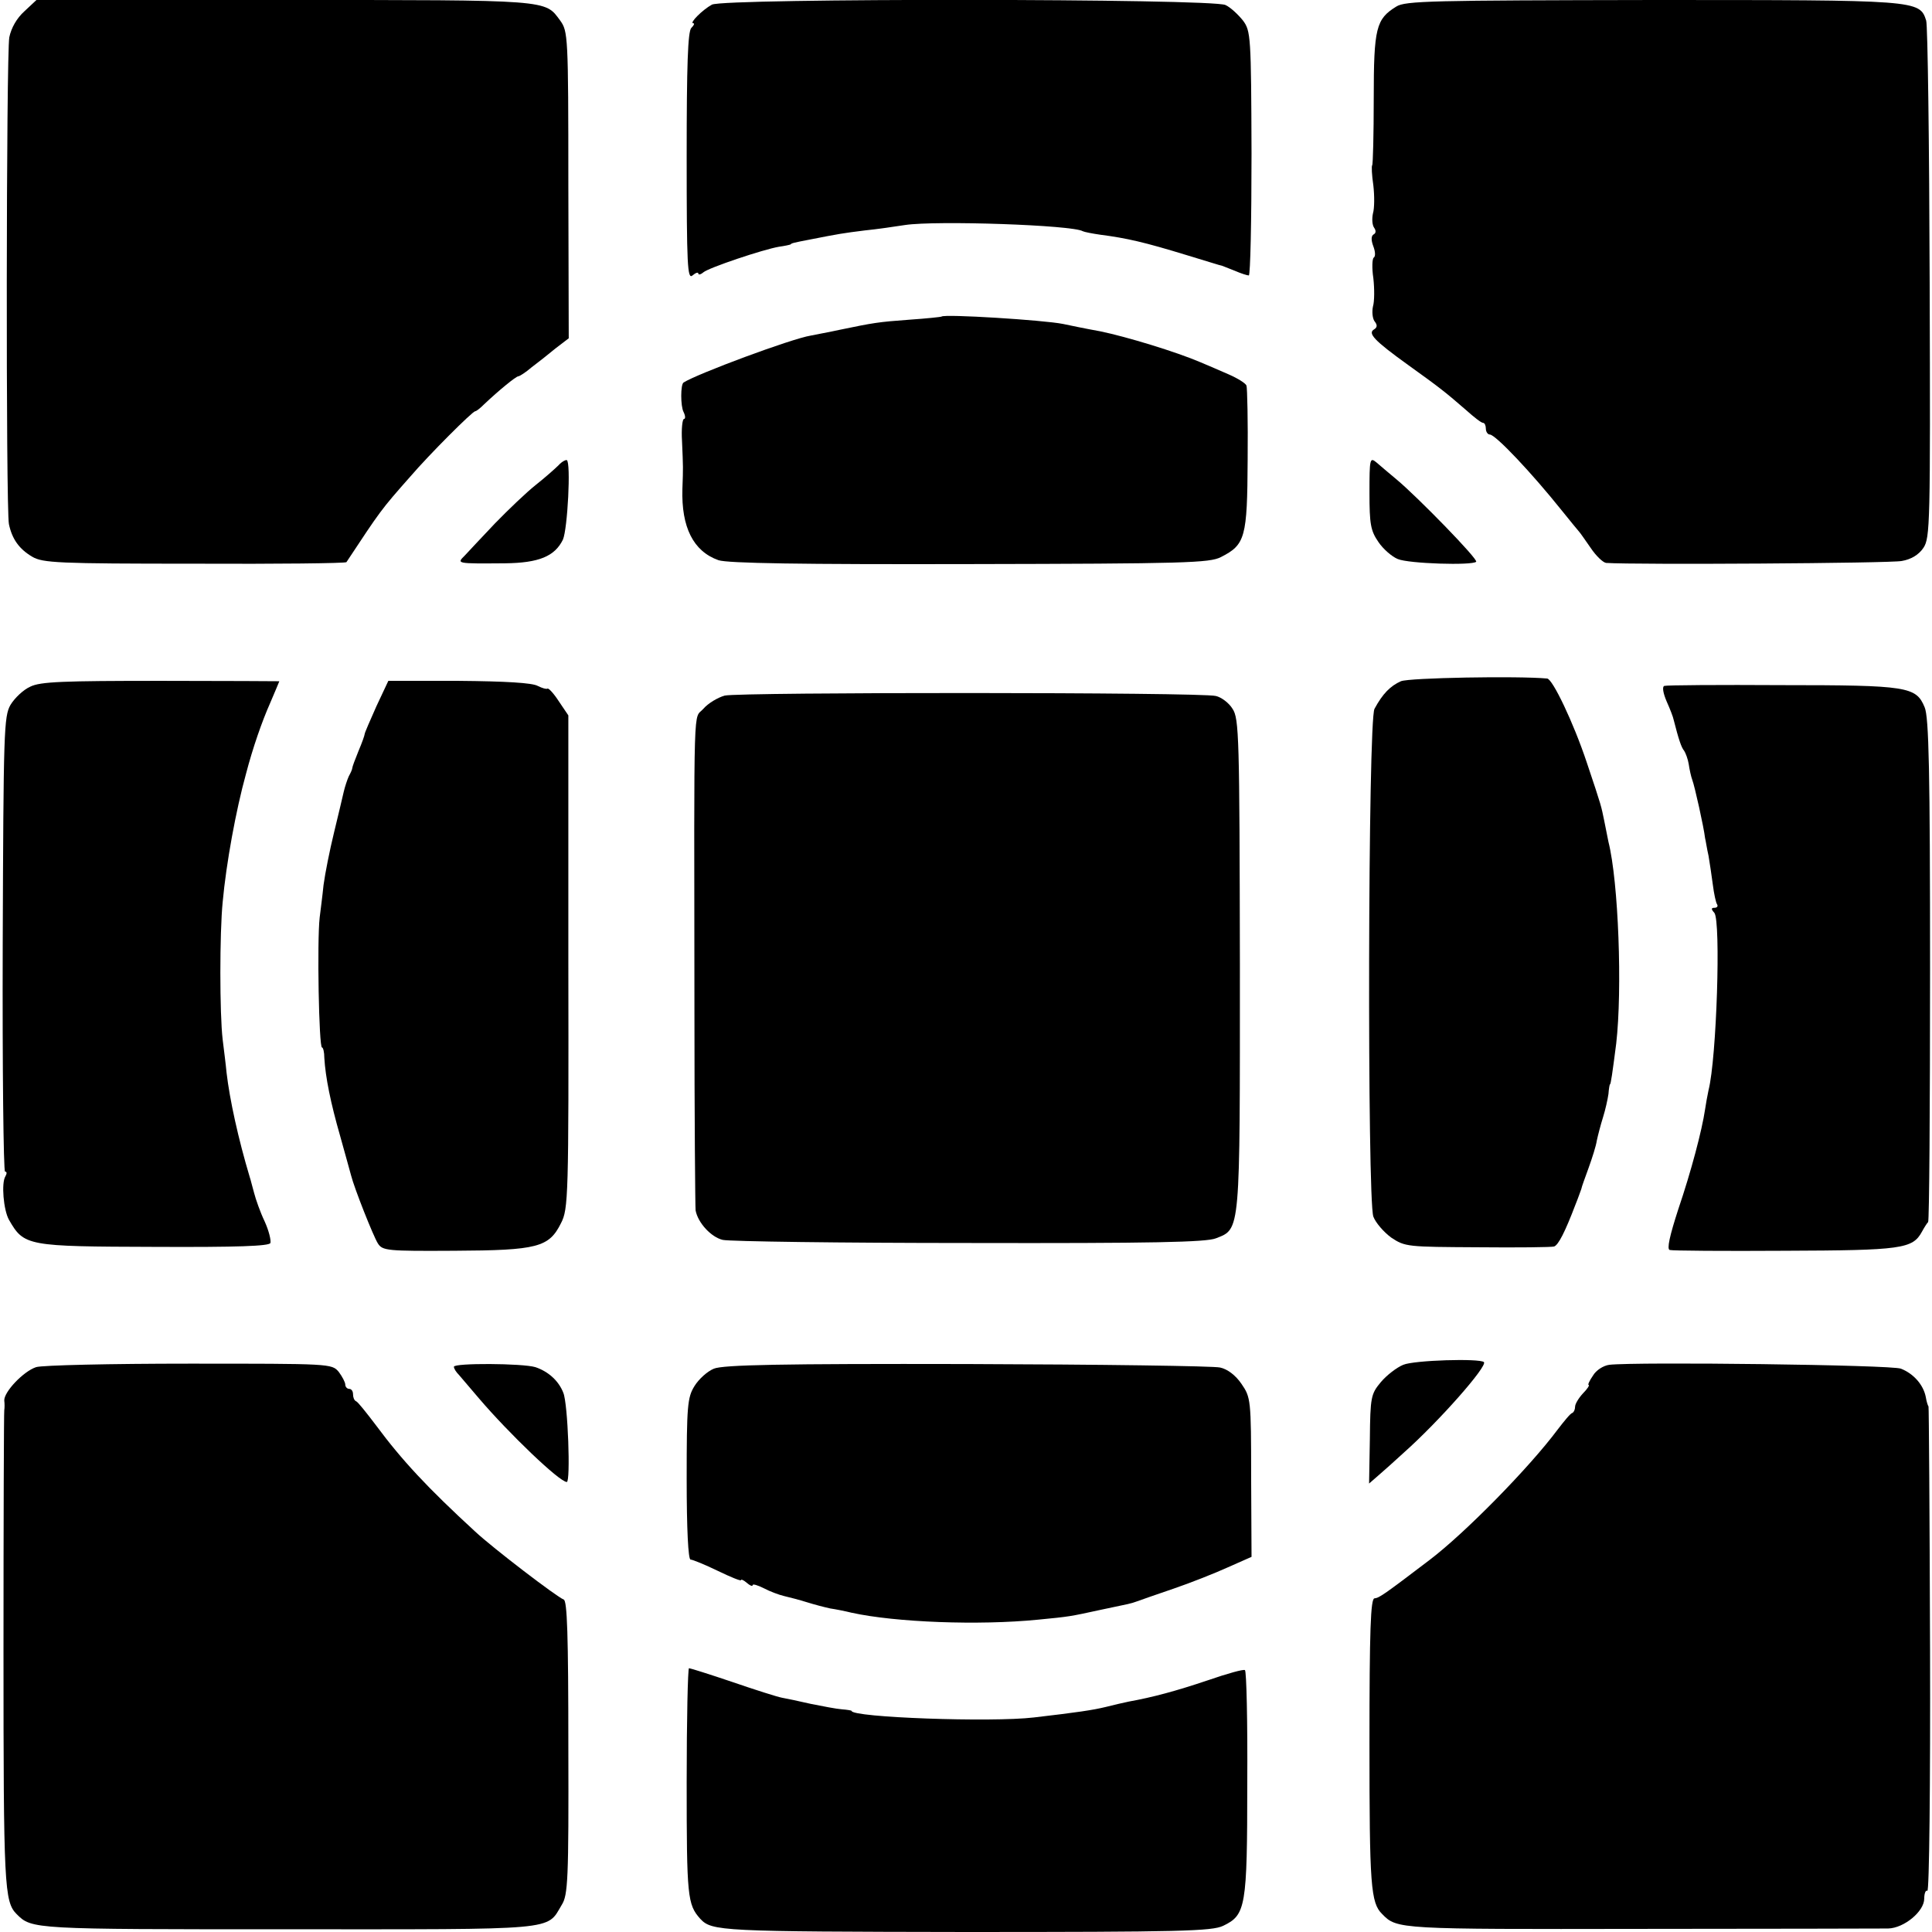
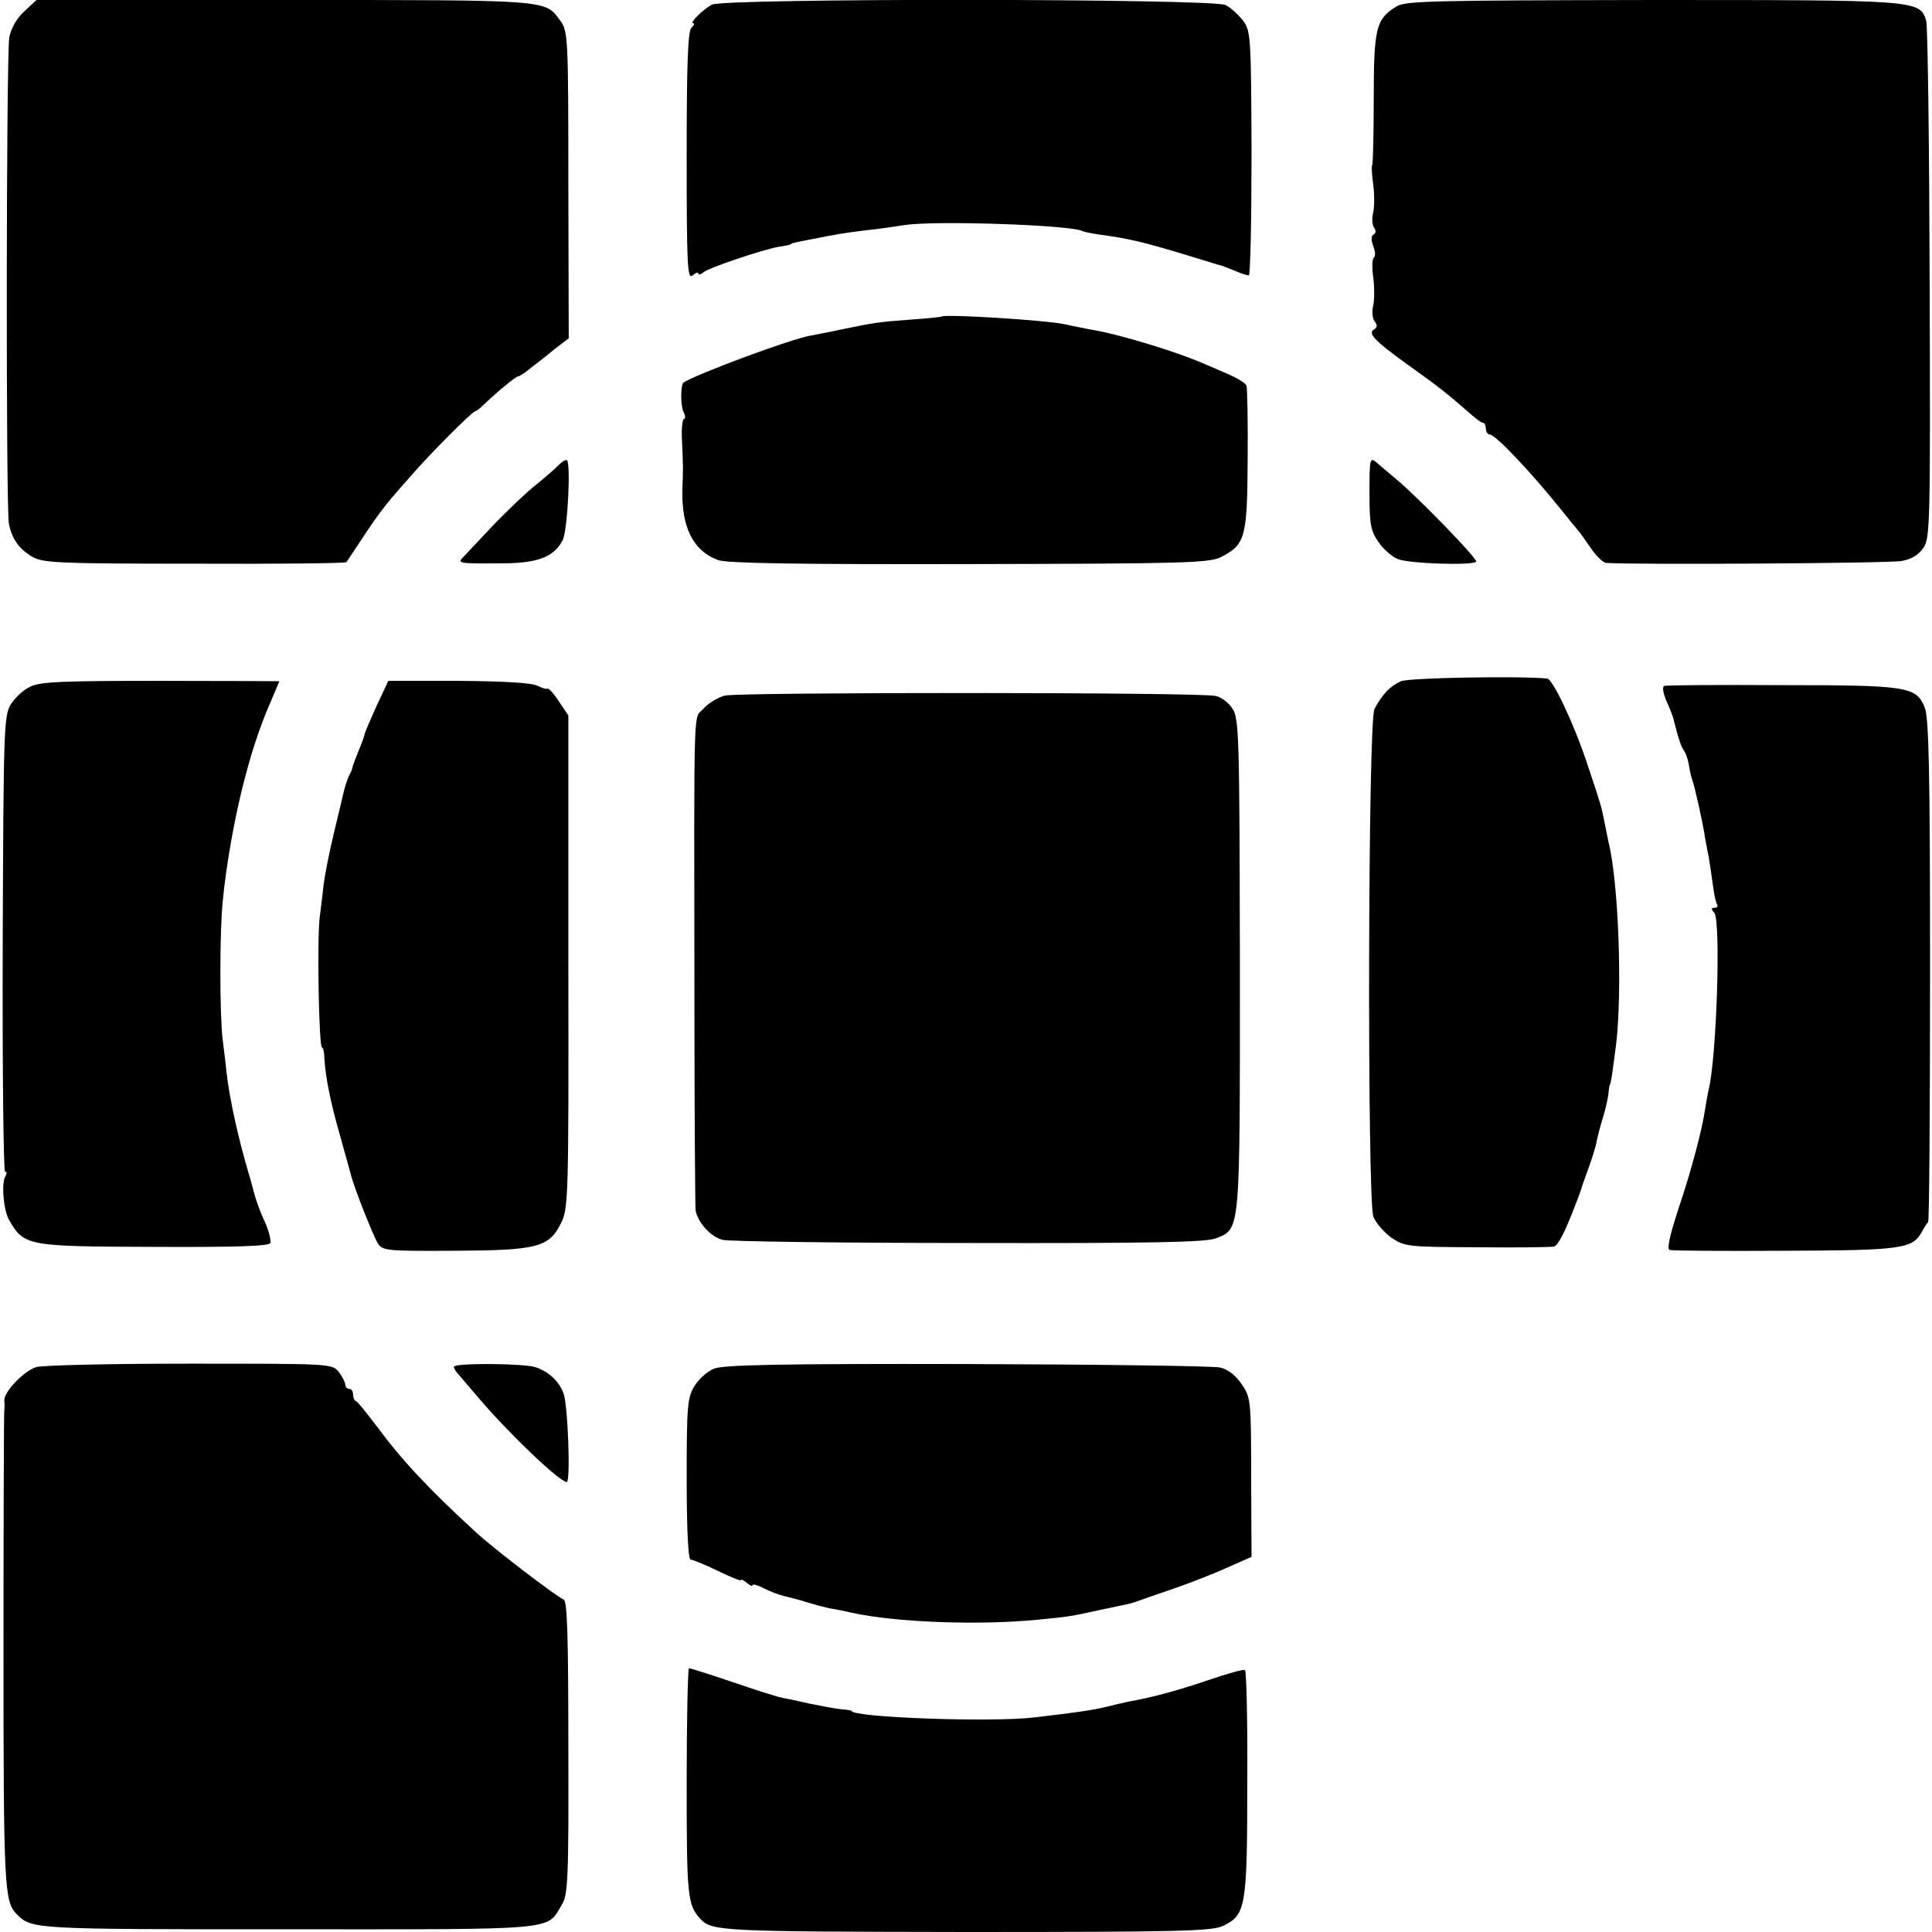
<svg xmlns="http://www.w3.org/2000/svg" version="1.0" width="498pt" height="498pt" viewBox="0 0 498 498" preserveAspectRatio="xMidYMid meet">
  <g transform="translate(0,498) scale(0.1,-0.1)" fill="#000000" stroke="none">
    <path d="M63 4951 c-20 -18 -34 -43 -39 -67 -8 -44 -9 -1215 -1 -1255 8 -38 26 -64 60 -84 27 -16 66 -18 418 -18 214 -1 390 1 392 4 88 133 88 134 165 221 48 56 160 168 167 168 3 0 13 8 23 18 37 35 82 72 88 72 3 0 19 10 34 23 16 12 44 34 62 49 l34 26 -1 396 c0 385 -1 395 -21 423 -40 54 -21 53 -709 53 l-641 0 -31 -29z" />
    <path d="M1835 4968 c-24 -13 -59 -48 -48 -48 4 0 2 -5 -5 -12 -9 -9 -12 -96 -12 -331 0 -283 2 -318 15 -307 8 7 15 9 15 5 0 -4 6 -3 13 3 14 12 154 59 195 66 15 2 28 5 30 6 2 3 5 4 52 13 71 14 83 16 139 23 31 3 78 10 104 14 80 12 432 0 458 -16 4 -2 24 -6 45 -9 69 -9 113 -19 224 -53 47 -14 87 -27 90 -27 3 -1 18 -7 33 -13 16 -7 32 -12 36 -12 4 0 7 141 7 314 -1 303 -2 316 -22 343 -12 15 -32 34 -45 40 -33 17 -1294 18 -1324 1z" />
    <path d="M3599 4963 c-52 -32 -58 -55 -58 -237 0 -93 -2 -170 -4 -172 -2 -2 -1 -25 3 -52 3 -26 3 -59 -1 -72 -3 -14 -2 -30 3 -37 5 -7 5 -14 -1 -17 -7 -4 -7 -15 -1 -31 5 -13 6 -26 1 -29 -4 -3 -5 -27 -1 -53 3 -27 3 -60 -1 -73 -3 -14 -1 -31 4 -38 8 -10 7 -16 -1 -21 -17 -10 -1 -28 88 -92 85 -61 97 -71 149 -116 20 -18 39 -33 44 -33 4 0 7 -7 7 -15 0 -8 5 -15 10 -15 15 0 109 -100 185 -195 22 -27 42 -52 45 -55 3 -3 16 -22 30 -42 14 -21 32 -38 40 -39 76 -5 734 -1 762 5 24 4 44 16 56 34 17 26 18 60 16 682 -1 360 -5 665 -9 677 -17 53 -21 53 -707 53 -567 -1 -636 -2 -659 -17z" />
    <path d="M2427 4164 c-1 -1 -38 -5 -82 -8 -82 -6 -93 -8 -180 -26 -27 -6 -61 -12 -75 -15 -50 -8 -294 -99 -328 -121 -8 -5 -8 -61 0 -76 5 -10 5 -18 1 -18 -4 0 -7 -26 -5 -57 3 -70 3 -67 1 -123 -3 -99 28 -161 93 -184 24 -8 210 -11 648 -10 555 1 618 3 647 18 63 32 68 50 69 251 1 99 -1 185 -3 191 -2 6 -23 19 -46 29 -23 10 -55 24 -72 31 -63 27 -191 66 -259 80 -39 7 -82 16 -96 19 -50 10 -306 26 -313 19z" />
    <path d="M1440 3781 c-9 -9 -35 -32 -59 -51 -24 -19 -71 -64 -105 -99 -33 -35 -69 -73 -78 -83 -21 -21 -23 -21 104 -20 87 1 128 18 149 61 12 27 21 199 10 205 -3 1 -13 -4 -21 -13z" />
    <path d="M3530 3710 c0 -81 3 -98 23 -127 12 -18 35 -38 50 -44 28 -12 192 -17 202 -7 6 6 -151 167 -205 212 -19 16 -43 36 -52 44 -17 14 -18 10 -18 -78z" />
    <path d="M3611 3224 c-27 -12 -47 -32 -68 -71 -17 -29 -19 -1264 -3 -1309 6 -16 27 -40 46 -54 36 -24 42 -24 223 -25 102 -1 191 0 197 2 11 4 28 37 55 108 7 17 13 35 15 40 1 6 10 30 19 55 9 25 19 56 21 70 3 14 10 41 16 60 6 19 12 46 14 60 1 14 3 25 4 25 2 0 6 27 16 105 16 139 6 417 -20 520 -3 14 -8 39 -11 55 -8 38 -5 31 -45 150 -34 102 -88 215 -102 216 -76 7 -356 2 -377 -7z" />
    <path d="M78 3210 c-18 -8 -40 -29 -51 -47 -17 -30 -18 -67 -20 -617 -1 -322 2 -586 6 -586 5 0 5 -5 1 -12 -11 -17 -5 -87 9 -112 39 -68 46 -69 376 -70 213 -1 295 2 298 10 2 7 -4 32 -15 56 -11 23 -23 57 -27 73 -5 17 -9 35 -11 40 -30 100 -52 201 -60 270 -2 22 -7 60 -10 85 -8 67 -8 275 0 355 9 99 34 236 60 330 18 69 42 137 62 182 13 31 24 56 24 57 0 0 -137 1 -305 1 -252 0 -311 -2 -337 -15z" />
    <path d="M970 3159 c-16 -36 -30 -68 -30 -71 0 -3 -7 -23 -16 -44 -9 -22 -16 -41 -16 -44 0 -3 -4 -12 -9 -21 -4 -9 -10 -27 -13 -40 -3 -13 -14 -60 -25 -105 -11 -45 -23 -105 -27 -135 -3 -30 -8 -67 -10 -84 -7 -61 -2 -335 6 -335 3 0 6 -12 6 -27 3 -50 16 -115 41 -202 13 -47 26 -93 28 -101 8 -32 57 -156 69 -175 12 -19 24 -20 197 -19 215 1 244 9 275 71 19 37 20 65 19 674 l0 635 -25 37 c-13 20 -26 34 -29 32 -2 -2 -13 1 -25 7 -14 8 -84 12 -203 13 l-182 0 -31 -66z" />
    <path d="M4290 3212 c-6 -2 -3 -19 6 -40 9 -20 17 -41 18 -47 13 -51 20 -72 27 -80 4 -6 10 -22 12 -35 2 -14 6 -32 9 -40 6 -15 30 -123 33 -150 2 -8 5 -29 9 -46 3 -18 8 -51 11 -74 3 -24 8 -47 11 -51 3 -5 0 -9 -7 -9 -8 0 -9 -3 0 -13 17 -21 6 -375 -15 -457 -3 -14 -7 -36 -9 -50 -8 -54 -36 -160 -69 -257 -22 -68 -30 -103 -22 -105 6 -2 139 -3 297 -2 301 1 329 5 353 49 6 11 13 22 16 25 3 3 5 295 5 650 0 511 -3 652 -14 677 -22 53 -43 57 -368 57 -161 1 -297 0 -303 -2z" />
    <path d="M1868 3187 c-18 -5 -43 -20 -55 -34 -26 -30 -24 50 -23 -773 0 -278 2 -512 3 -520 6 -32 40 -69 70 -76 18 -4 304 -8 635 -8 471 -1 611 2 636 12 64 25 62 10 62 707 -1 585 -2 633 -19 658 -9 15 -29 30 -43 33 -38 10 -1229 10 -1266 1z" />
-     <path d="M3617 1462 c-17 -7 -43 -27 -58 -45 -25 -30 -27 -38 -28 -147 l-2 -114 23 20 c13 11 43 38 67 60 90 80 216 223 206 233 -11 10 -180 5 -208 -7z" />
    <path d="M93 1456 c-33 -11 -83 -64 -82 -86 1 -8 1 -19 0 -25 -1 -5 -2 -285 -2 -620 0 -607 2 -647 34 -679 39 -39 41 -39 698 -39 704 0 667 -4 707 63 16 25 18 65 17 406 0 291 -3 378 -12 381 -17 6 -183 133 -228 175 -123 113 -189 184 -255 273 -25 33 -48 62 -52 63 -5 2 -8 10 -8 18 0 8 -4 14 -10 14 -5 0 -10 5 -10 11 0 6 -8 21 -17 33 -18 21 -21 21 -385 21 -203 0 -380 -4 -395 -9z" />
    <path d="M1170 1457 c0 -5 6 -14 13 -21 6 -7 30 -35 52 -61 76 -89 207 -215 226 -215 10 0 3 202 -9 230 -12 31 -39 55 -72 66 -33 10 -210 11 -210 1z" />
    <path d="M1840 1452 c-17 -7 -39 -27 -50 -45 -18 -29 -20 -51 -20 -239 0 -130 4 -208 10 -208 5 0 37 -13 70 -29 33 -16 60 -27 60 -24 0 3 7 0 15 -7 8 -7 15 -10 15 -6 0 4 13 0 29 -8 15 -8 39 -17 52 -20 13 -3 40 -10 59 -16 19 -6 46 -13 60 -16 14 -2 39 -7 55 -11 114 -25 328 -33 480 -18 82 8 82 8 160 25 81 17 78 16 95 22 8 3 51 18 95 33 44 15 107 40 140 55 l61 27 -1 205 c0 201 -1 206 -25 241 -15 22 -36 38 -55 42 -16 4 -310 8 -652 9 -480 1 -629 -2 -653 -12z" />
-     <path d="M4148 1462 c-15 -2 -34 -14 -42 -28 -9 -13 -14 -24 -11 -24 3 0 -3 -10 -15 -22 -11 -12 -20 -27 -20 -34 0 -7 -3 -14 -7 -16 -5 -1 -21 -21 -38 -43 -73 -98 -239 -267 -330 -336 -117 -89 -130 -98 -142 -99 -10 0 -13 -82 -13 -374 0 -366 3 -411 33 -440 38 -39 42 -39 667 -38 333 0 619 1 637 1 41 1 93 44 93 77 0 14 4 23 8 20 5 -3 8 277 7 622 -1 345 -3 627 -4 627 -1 0 -5 11 -7 24 -6 31 -31 60 -64 73 -23 10 -682 18 -752 10z" />
    <path d="M1770 385 c0 -294 2 -314 35 -351 30 -32 52 -33 684 -34 553 0 635 2 664 16 58 28 62 47 62 367 1 159 -2 290 -6 292 -3 3 -46 -9 -95 -26 -83 -28 -143 -44 -204 -55 -14 -3 -41 -9 -60 -14 -33 -8 -73 -14 -185 -27 -109 -13 -470 0 -470 17 0 1 -11 3 -25 4 -14 1 -50 8 -80 14 -30 7 -64 14 -75 16 -11 2 -68 20 -126 40 -59 20 -110 36 -113 36 -3 0 -6 -133 -6 -295z" />
  </g>
</svg>